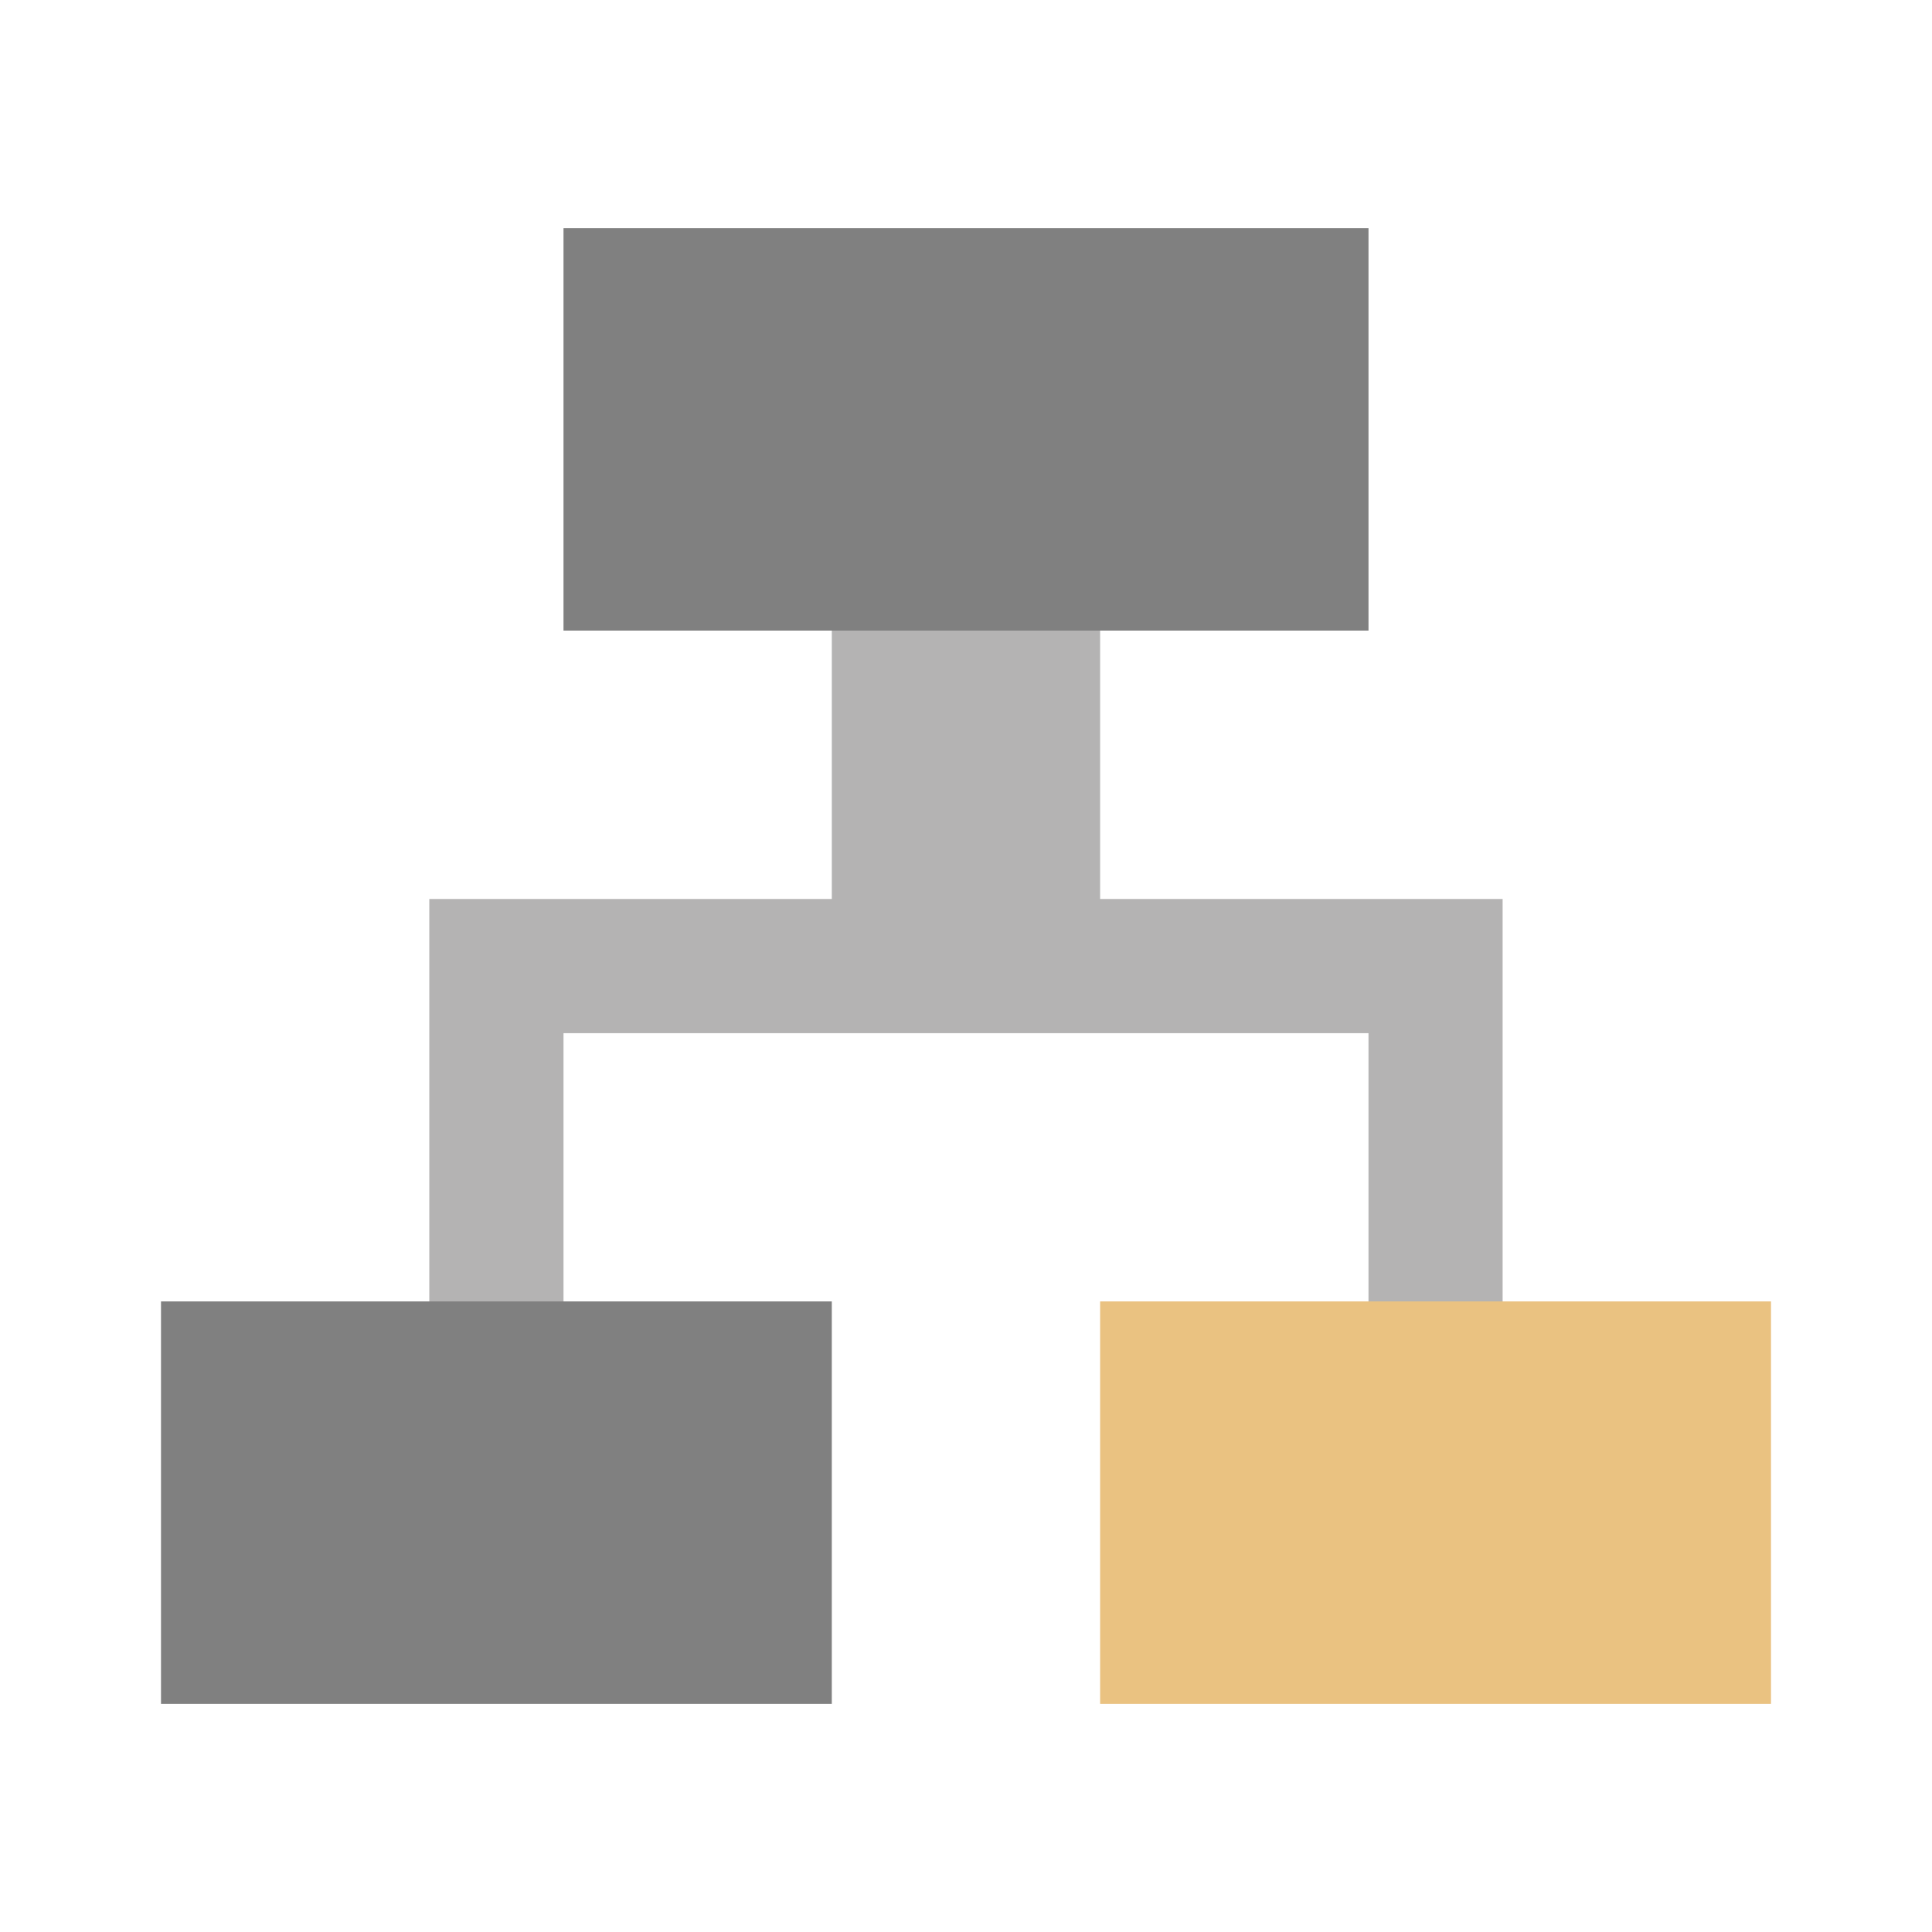
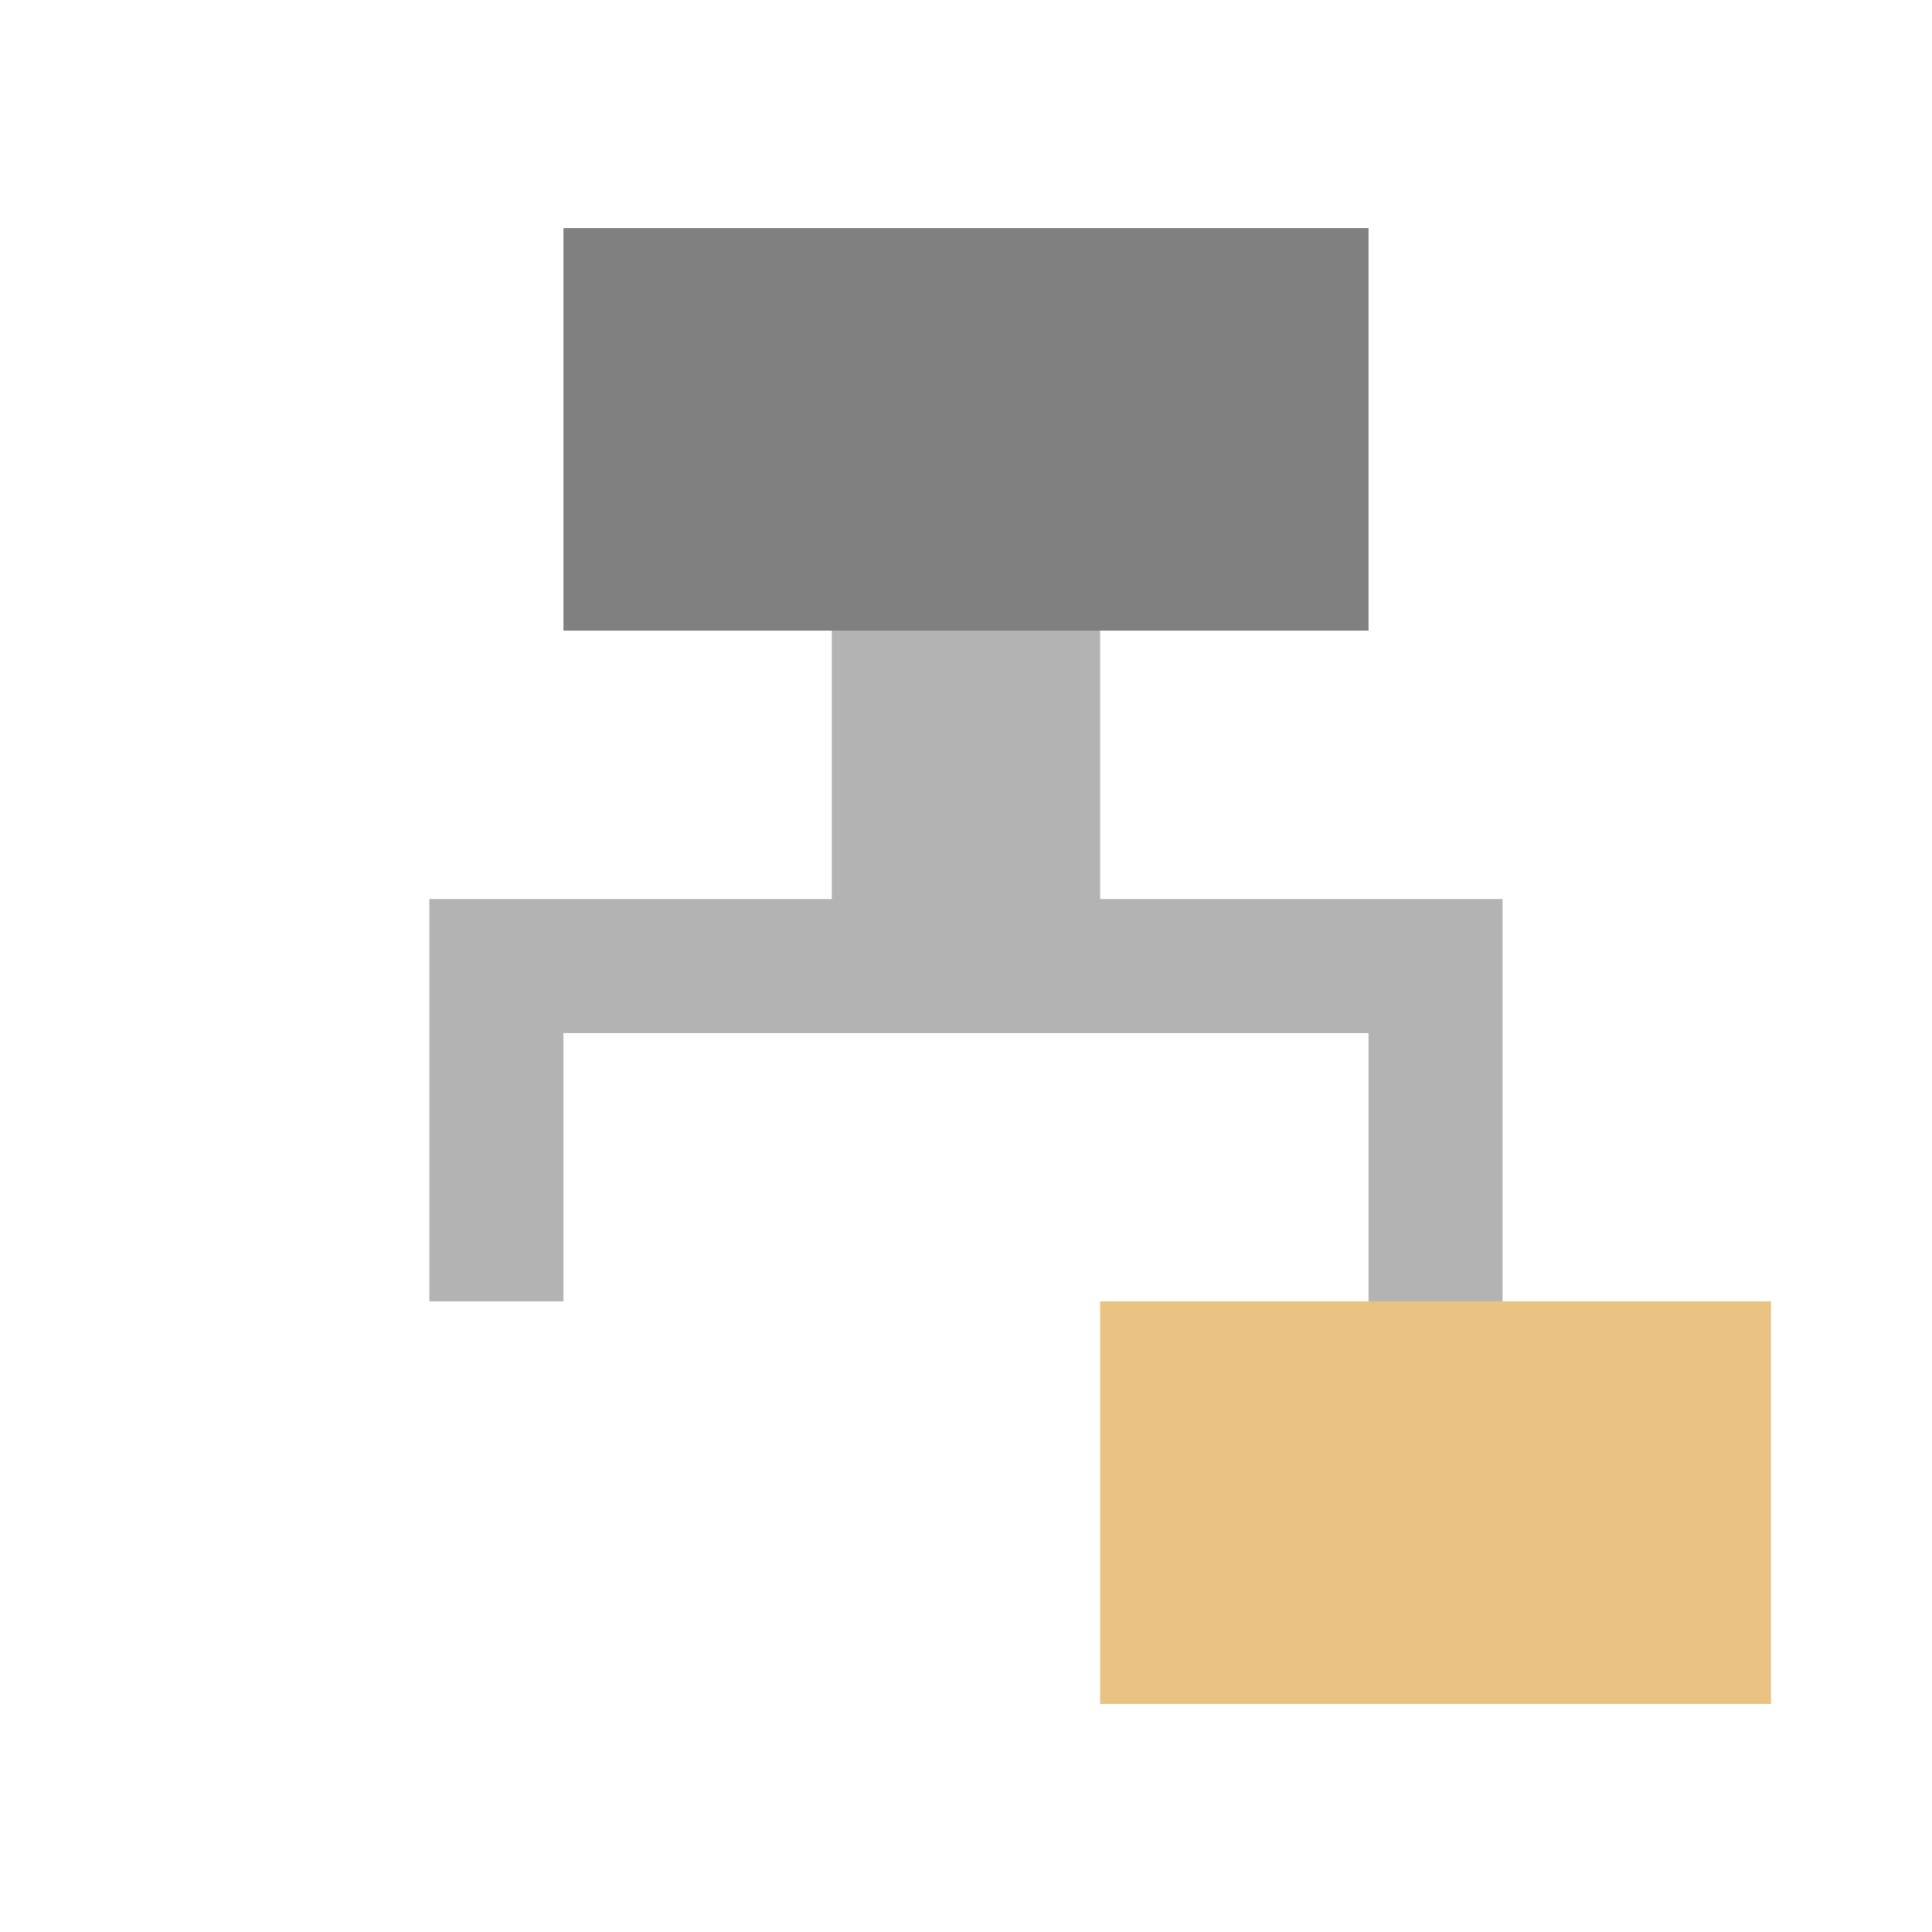
<svg xmlns="http://www.w3.org/2000/svg" version="1.1" id="Ebene_1" x="0px" y="0px" width="48px" height="48px" viewBox="0 0 48 48" enable-background="new 0 0 48 48" xml:space="preserve">
  <g>
    <polygon fill="#B4B3B3" points="27.332,22.335 27.332,9.001 20.666,9.001 20.666,22.335 10.666,22.335 10.666,32.333 14,32.333    14,25.669 34,25.669 34,32.333 37.332,32.333 37.332,22.335  " />
    <rect x="14" y="5.667" fill="#808080" width="20" height="10" />
-     <rect x="4" y="32.333" fill="#808080" width="16.666" height="10" />
    <rect x="27.332" y="32.333" fill="#EAC281" width="16.668" height="10" />
  </g>
</svg>